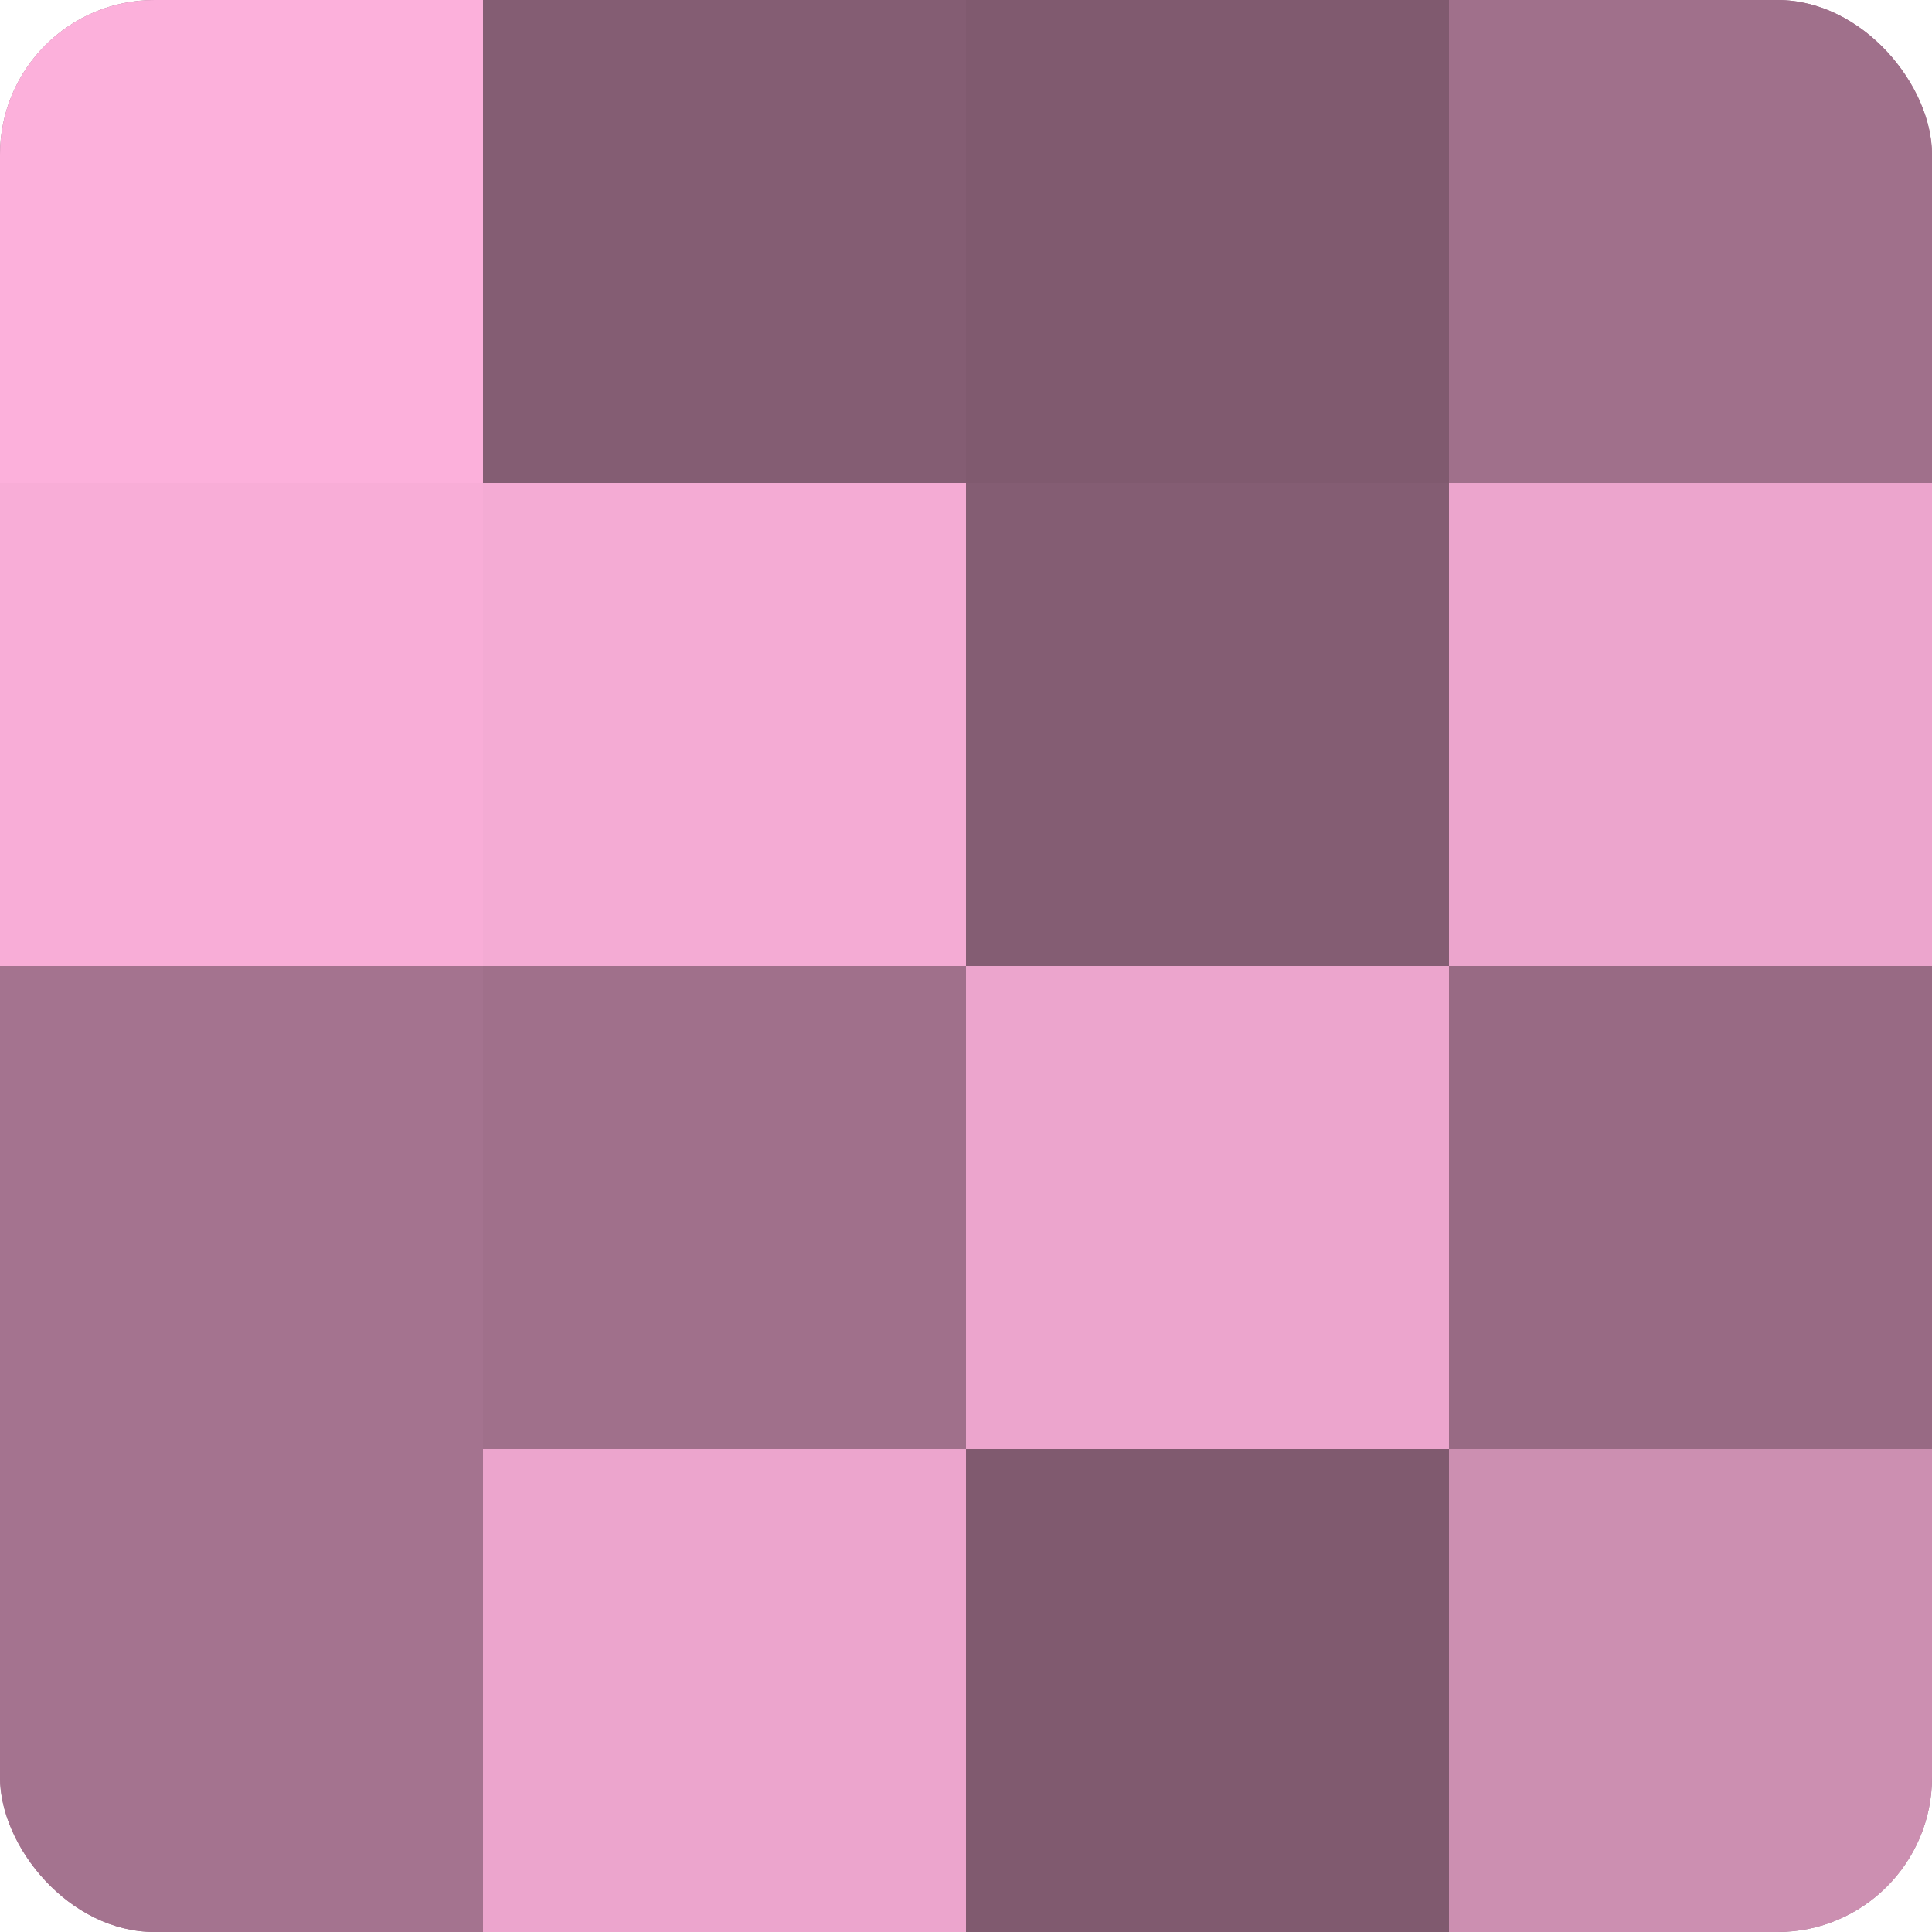
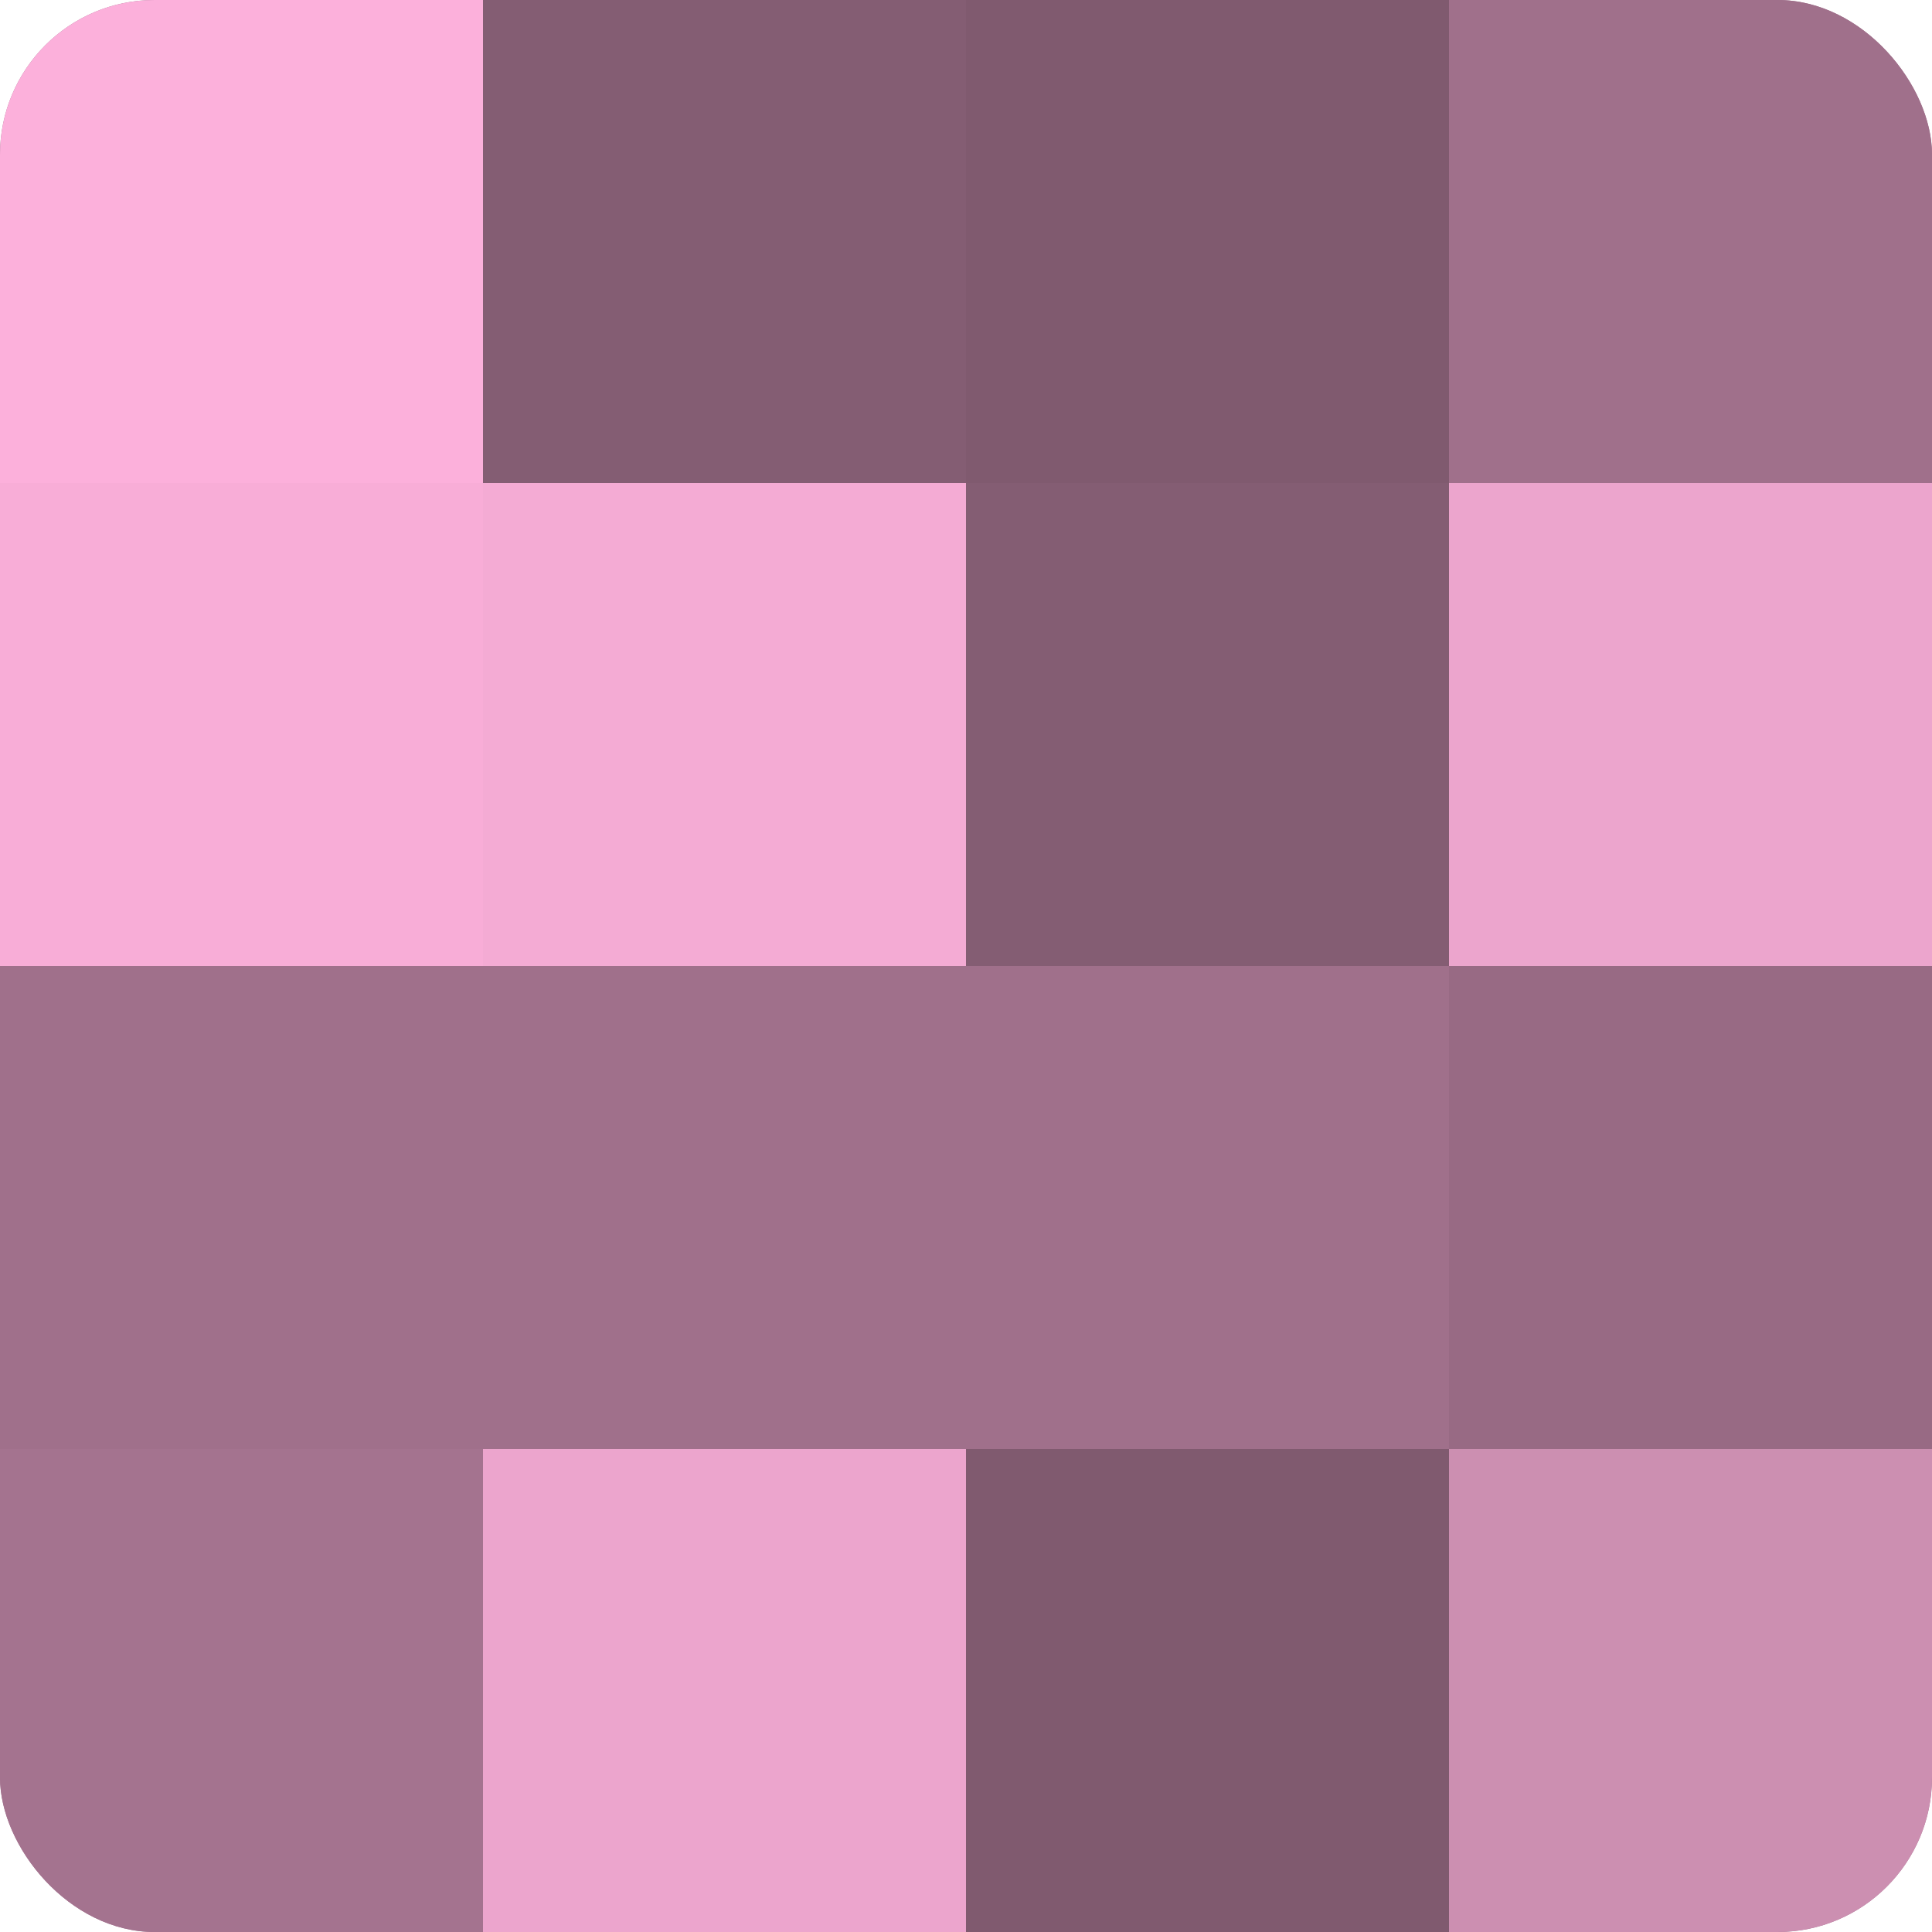
<svg xmlns="http://www.w3.org/2000/svg" width="60" height="60" viewBox="0 0 100 100" preserveAspectRatio="xMidYMid meet">
  <defs>
    <clipPath id="c" width="100" height="100">
      <rect width="100" height="100" rx="8" ry="8" />
    </clipPath>
  </defs>
  <g clip-path="url(#c)">
    <rect width="100" height="100" fill="#a0708b" />
    <rect width="25" height="25" fill="#fcb0db" />
    <rect y="25" width="25" height="25" fill="#f8add7" />
-     <rect y="50" width="25" height="25" fill="#a4738f" />
    <rect y="75" width="25" height="25" fill="#a4738f" />
    <rect x="25" width="25" height="25" fill="#845d73" />
    <rect x="25" y="25" width="25" height="25" fill="#f4abd4" />
    <rect x="25" y="50" width="25" height="25" fill="#a0708b" />
    <rect x="25" y="75" width="25" height="25" fill="#eca5cd" />
    <rect x="50" width="25" height="25" fill="#805a6f" />
    <rect x="50" y="25" width="25" height="25" fill="#845d73" />
-     <rect x="50" y="50" width="25" height="25" fill="#eca5cd" />
    <rect x="50" y="75" width="25" height="25" fill="#805a6f" />
    <rect x="75" width="25" height="25" fill="#a0708b" />
    <rect x="75" y="25" width="25" height="25" fill="#eca5cd" />
    <rect x="75" y="50" width="25" height="25" fill="#986a84" />
    <rect x="75" y="75" width="25" height="25" fill="#cc8fb1" />
  </g>
</svg>